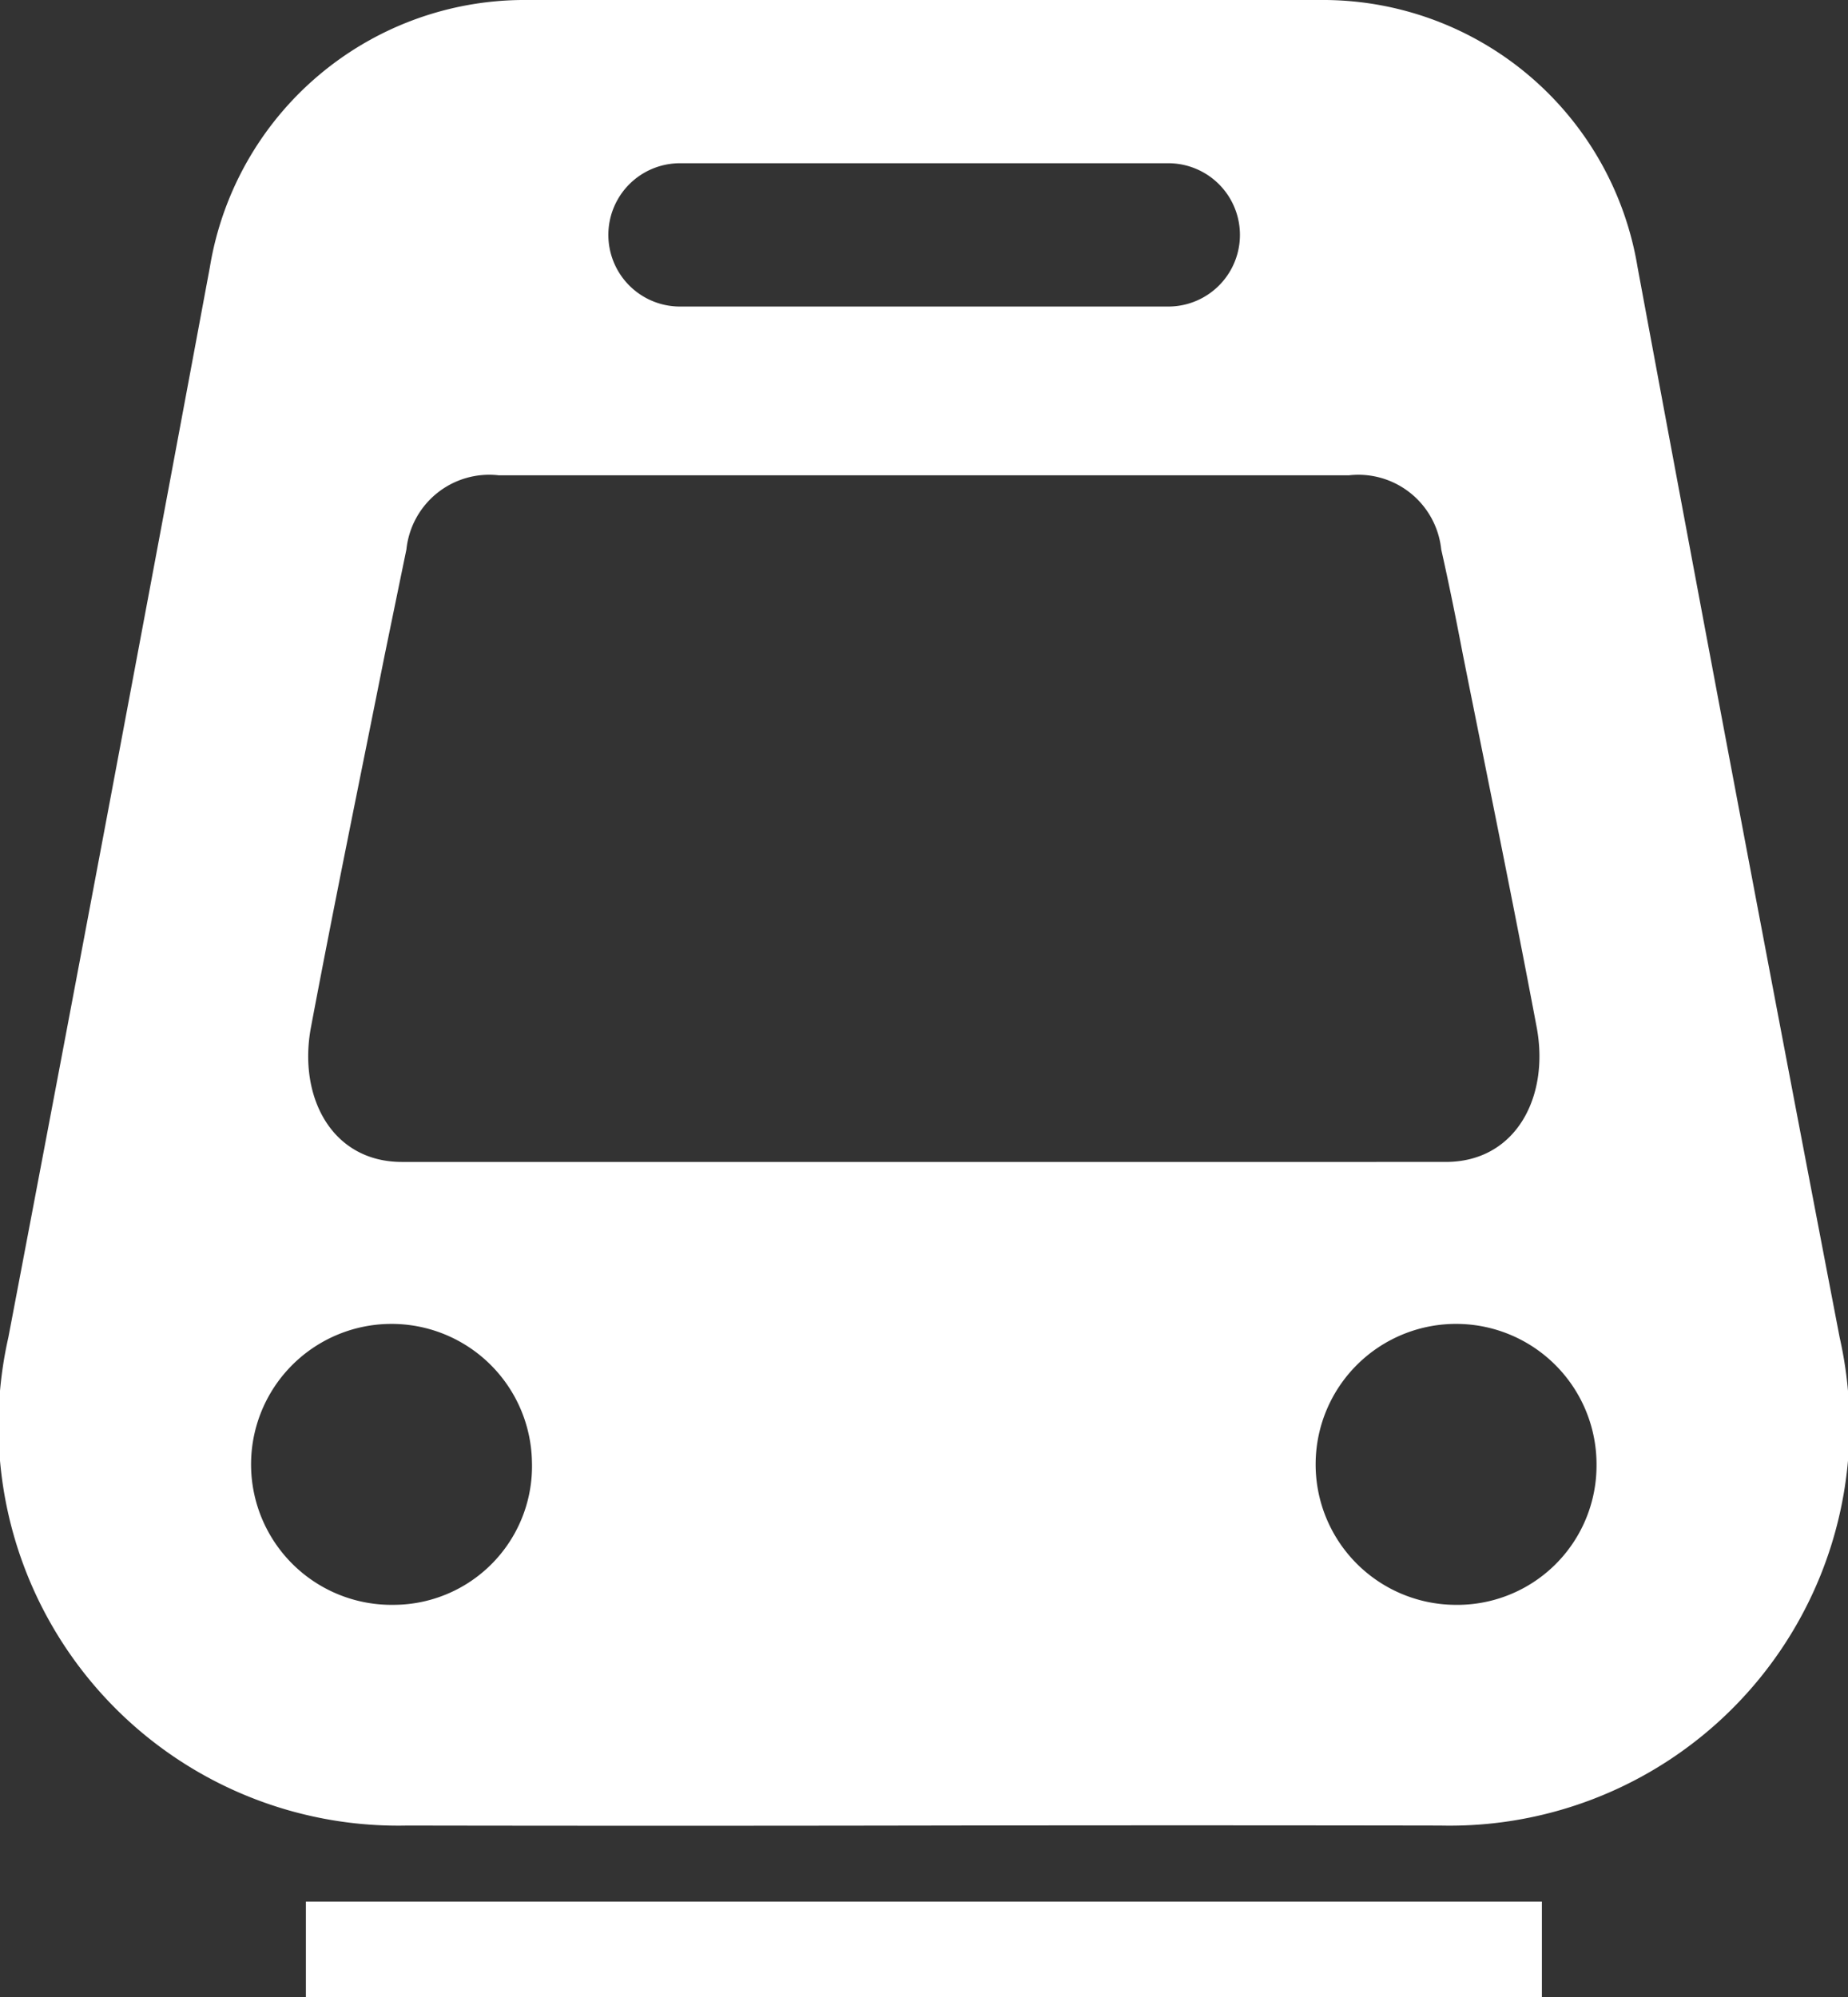
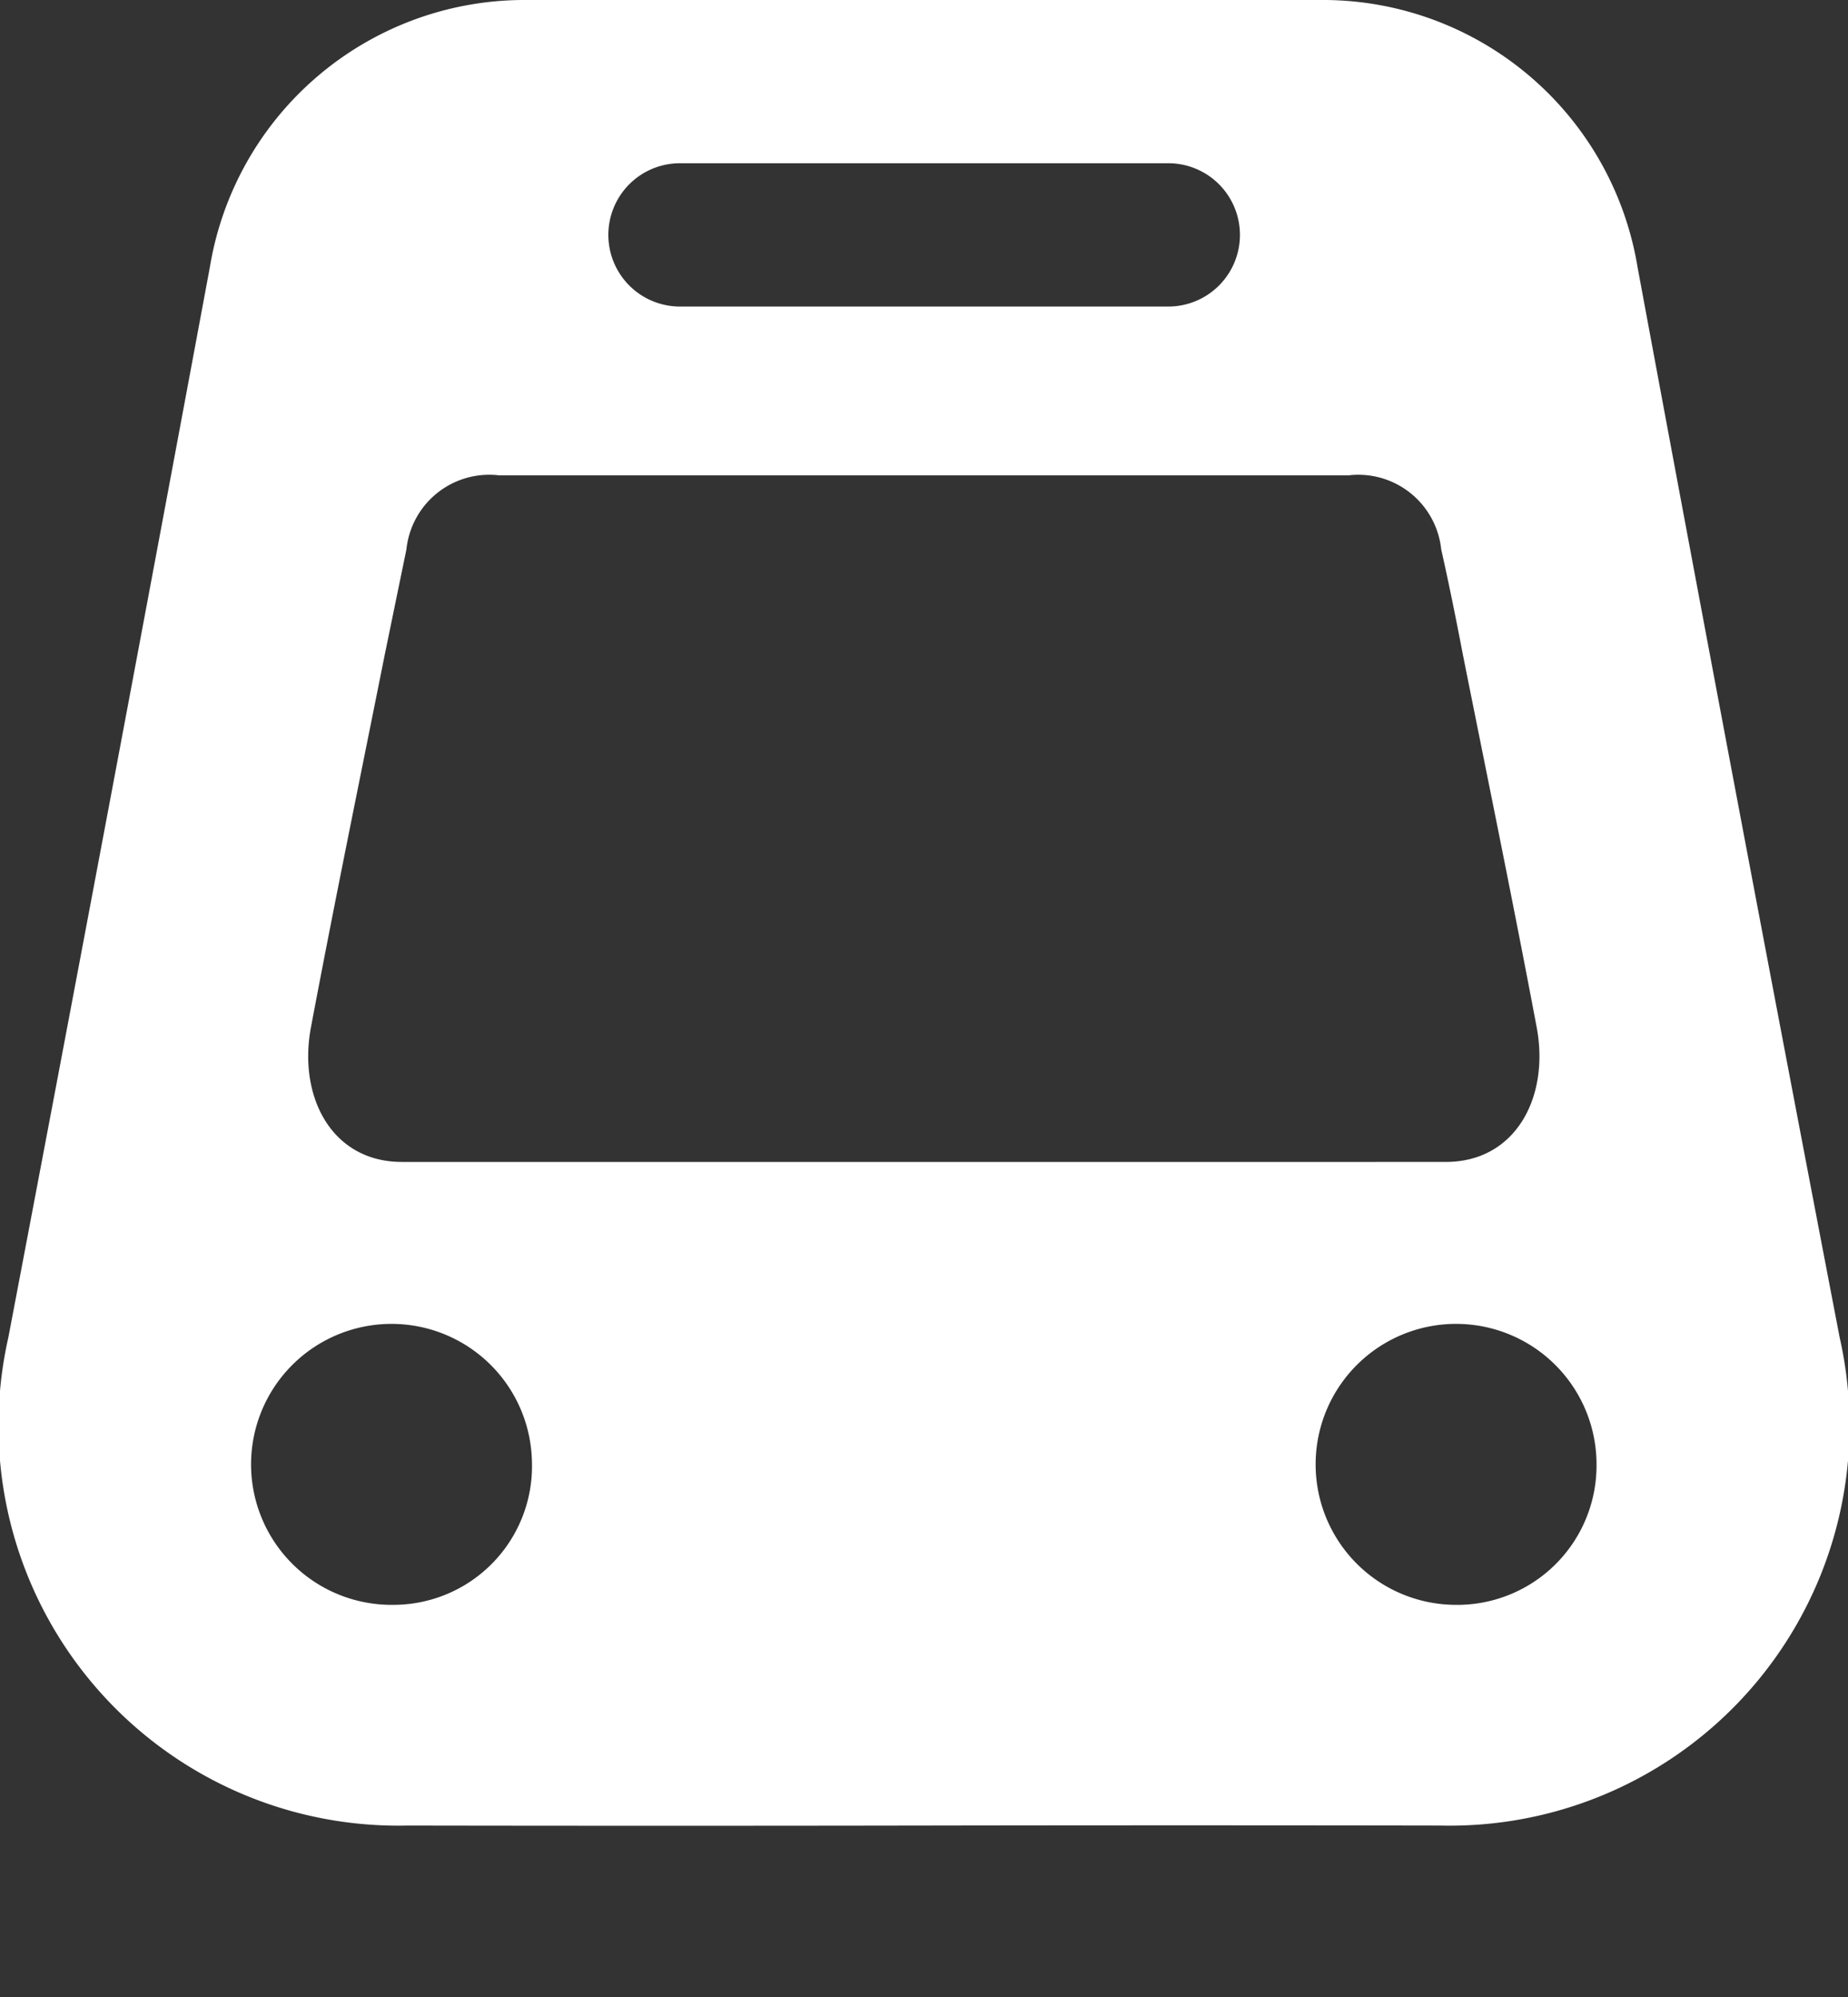
<svg xmlns="http://www.w3.org/2000/svg" width="25.5" height="27.554" viewBox="0 0 25.5 27.554">
  <rect x="0" y="0" width="25.5" height="27.554" fill="#333333" stroke="none" />
  <defs>
    <style>.a{fill:#fff;}</style>
  </defs>
  <g transform="translate(-8.879 -5.566)">
-     <path class="a" d="M34.264,24.018q-1.418-7.379-2.789-14.767a4.4,4.4,0,0,0-4.3-3.685h-11.1a4.4,4.4,0,0,0-4.3,3.685Q10.4,16.636,8.994,24.018A5.517,5.517,0,0,0,14.5,30.751q3.563.006,7.127,0t7.127,0A5.517,5.517,0,0,0,34.264,24.018Zm-16-16.2H25a.988.988,0,0,1,0,1.977H18.262a.988.988,0,0,1,0-1.977ZM14.311,27.706a1.938,1.938,0,1,1,1.908-1.977A1.913,1.913,0,0,1,14.311,27.706Zm.115-6.11c-.975,0-1.436-.906-1.256-1.859.323-1.714.675-3.423,1.017-5.134.1-.486.2-.973.3-1.457a1.149,1.149,0,0,1,1.272-1.023H27.494a1.15,1.15,0,0,1,1.272,1.023c.109.484.207.971.3,1.457.342,1.711.694,3.42,1.017,5.134.18.953-.281,1.859-1.256,1.859H14.426Zm14.521,6.11a1.938,1.938,0,1,1,1.962-1.92A1.922,1.922,0,0,1,28.947,27.706ZM13.1,33.12H30.155V31.8H13.1Z" transform="translate(0)" />
+     <path class="a" d="M34.264,24.018q-1.418-7.379-2.789-14.767a4.4,4.4,0,0,0-4.3-3.685h-11.1a4.4,4.4,0,0,0-4.3,3.685Q10.4,16.636,8.994,24.018A5.517,5.517,0,0,0,14.5,30.751q3.563.006,7.127,0t7.127,0A5.517,5.517,0,0,0,34.264,24.018Zm-16-16.2H25a.988.988,0,0,1,0,1.977H18.262a.988.988,0,0,1,0-1.977ZM14.311,27.706a1.938,1.938,0,1,1,1.908-1.977A1.913,1.913,0,0,1,14.311,27.706Zm.115-6.11c-.975,0-1.436-.906-1.256-1.859.323-1.714.675-3.423,1.017-5.134.1-.486.2-.973.3-1.457a1.149,1.149,0,0,1,1.272-1.023H27.494a1.15,1.15,0,0,1,1.272,1.023c.109.484.207.971.3,1.457.342,1.711.694,3.42,1.017,5.134.18.953-.281,1.859-1.256,1.859H14.426Zm14.521,6.11a1.938,1.938,0,1,1,1.962-1.92A1.922,1.922,0,0,1,28.947,27.706ZM13.1,33.12V31.8H13.1Z" transform="translate(0)" />
  </g>
</svg>